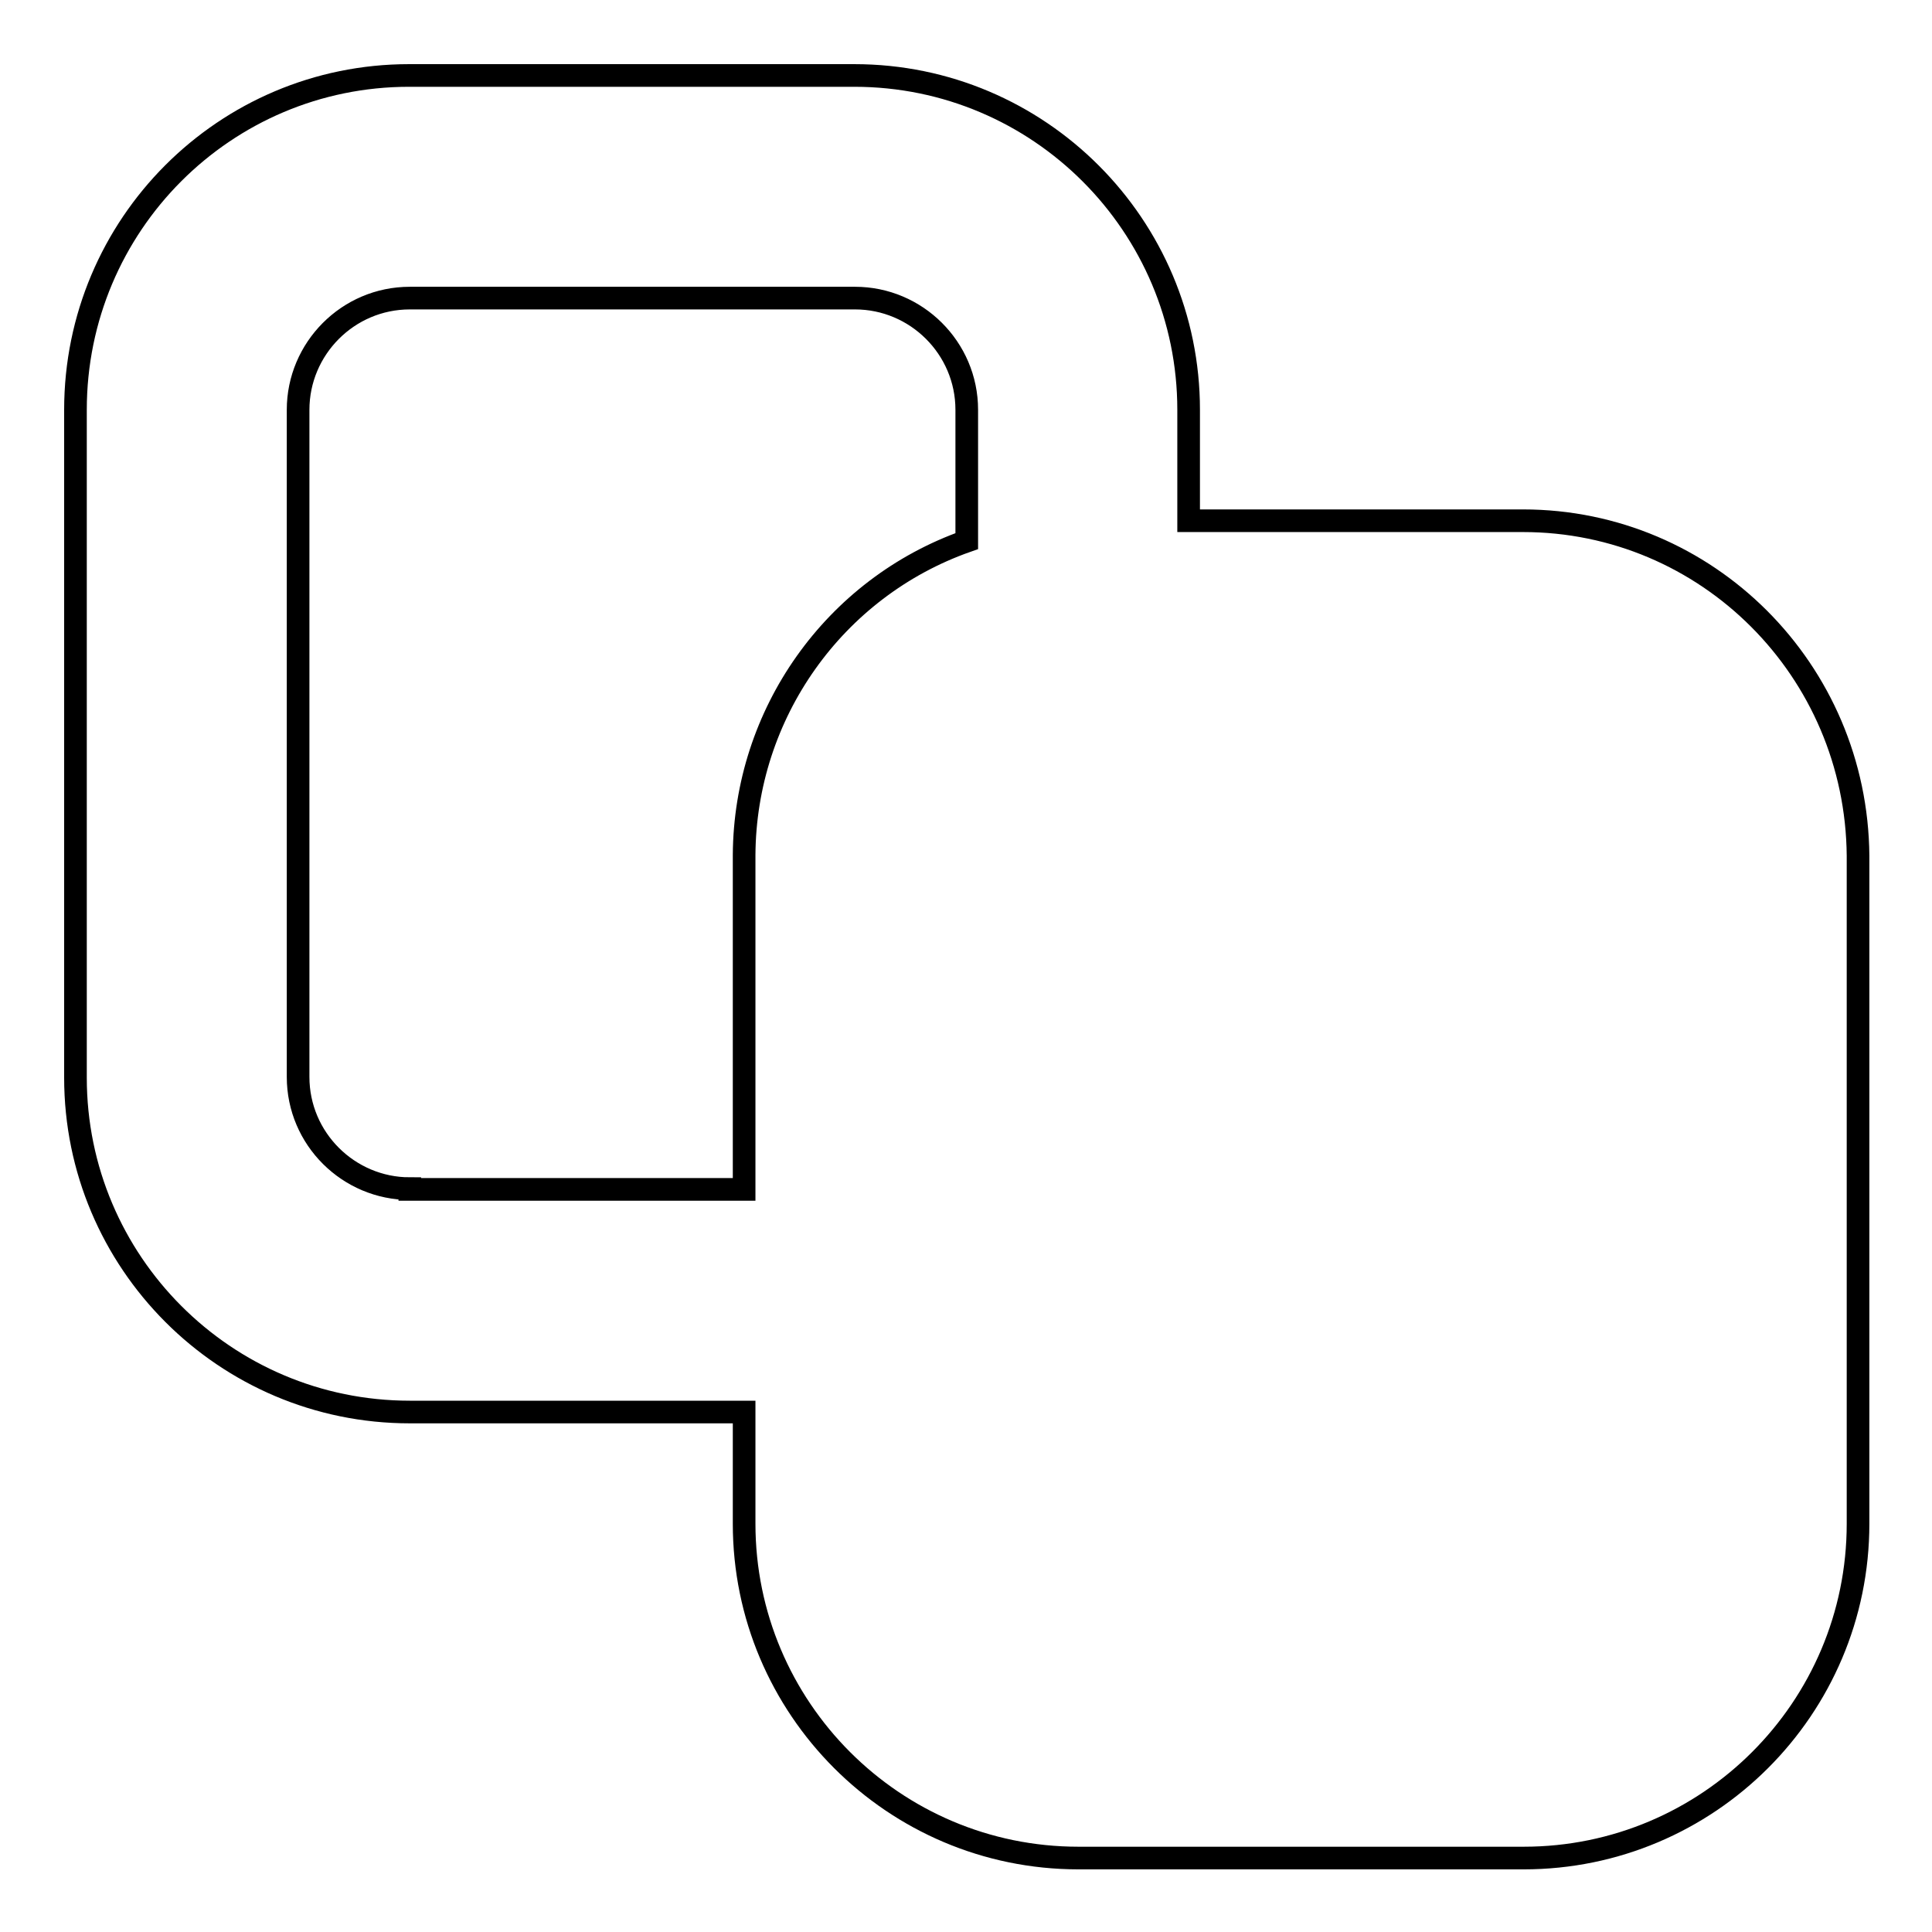
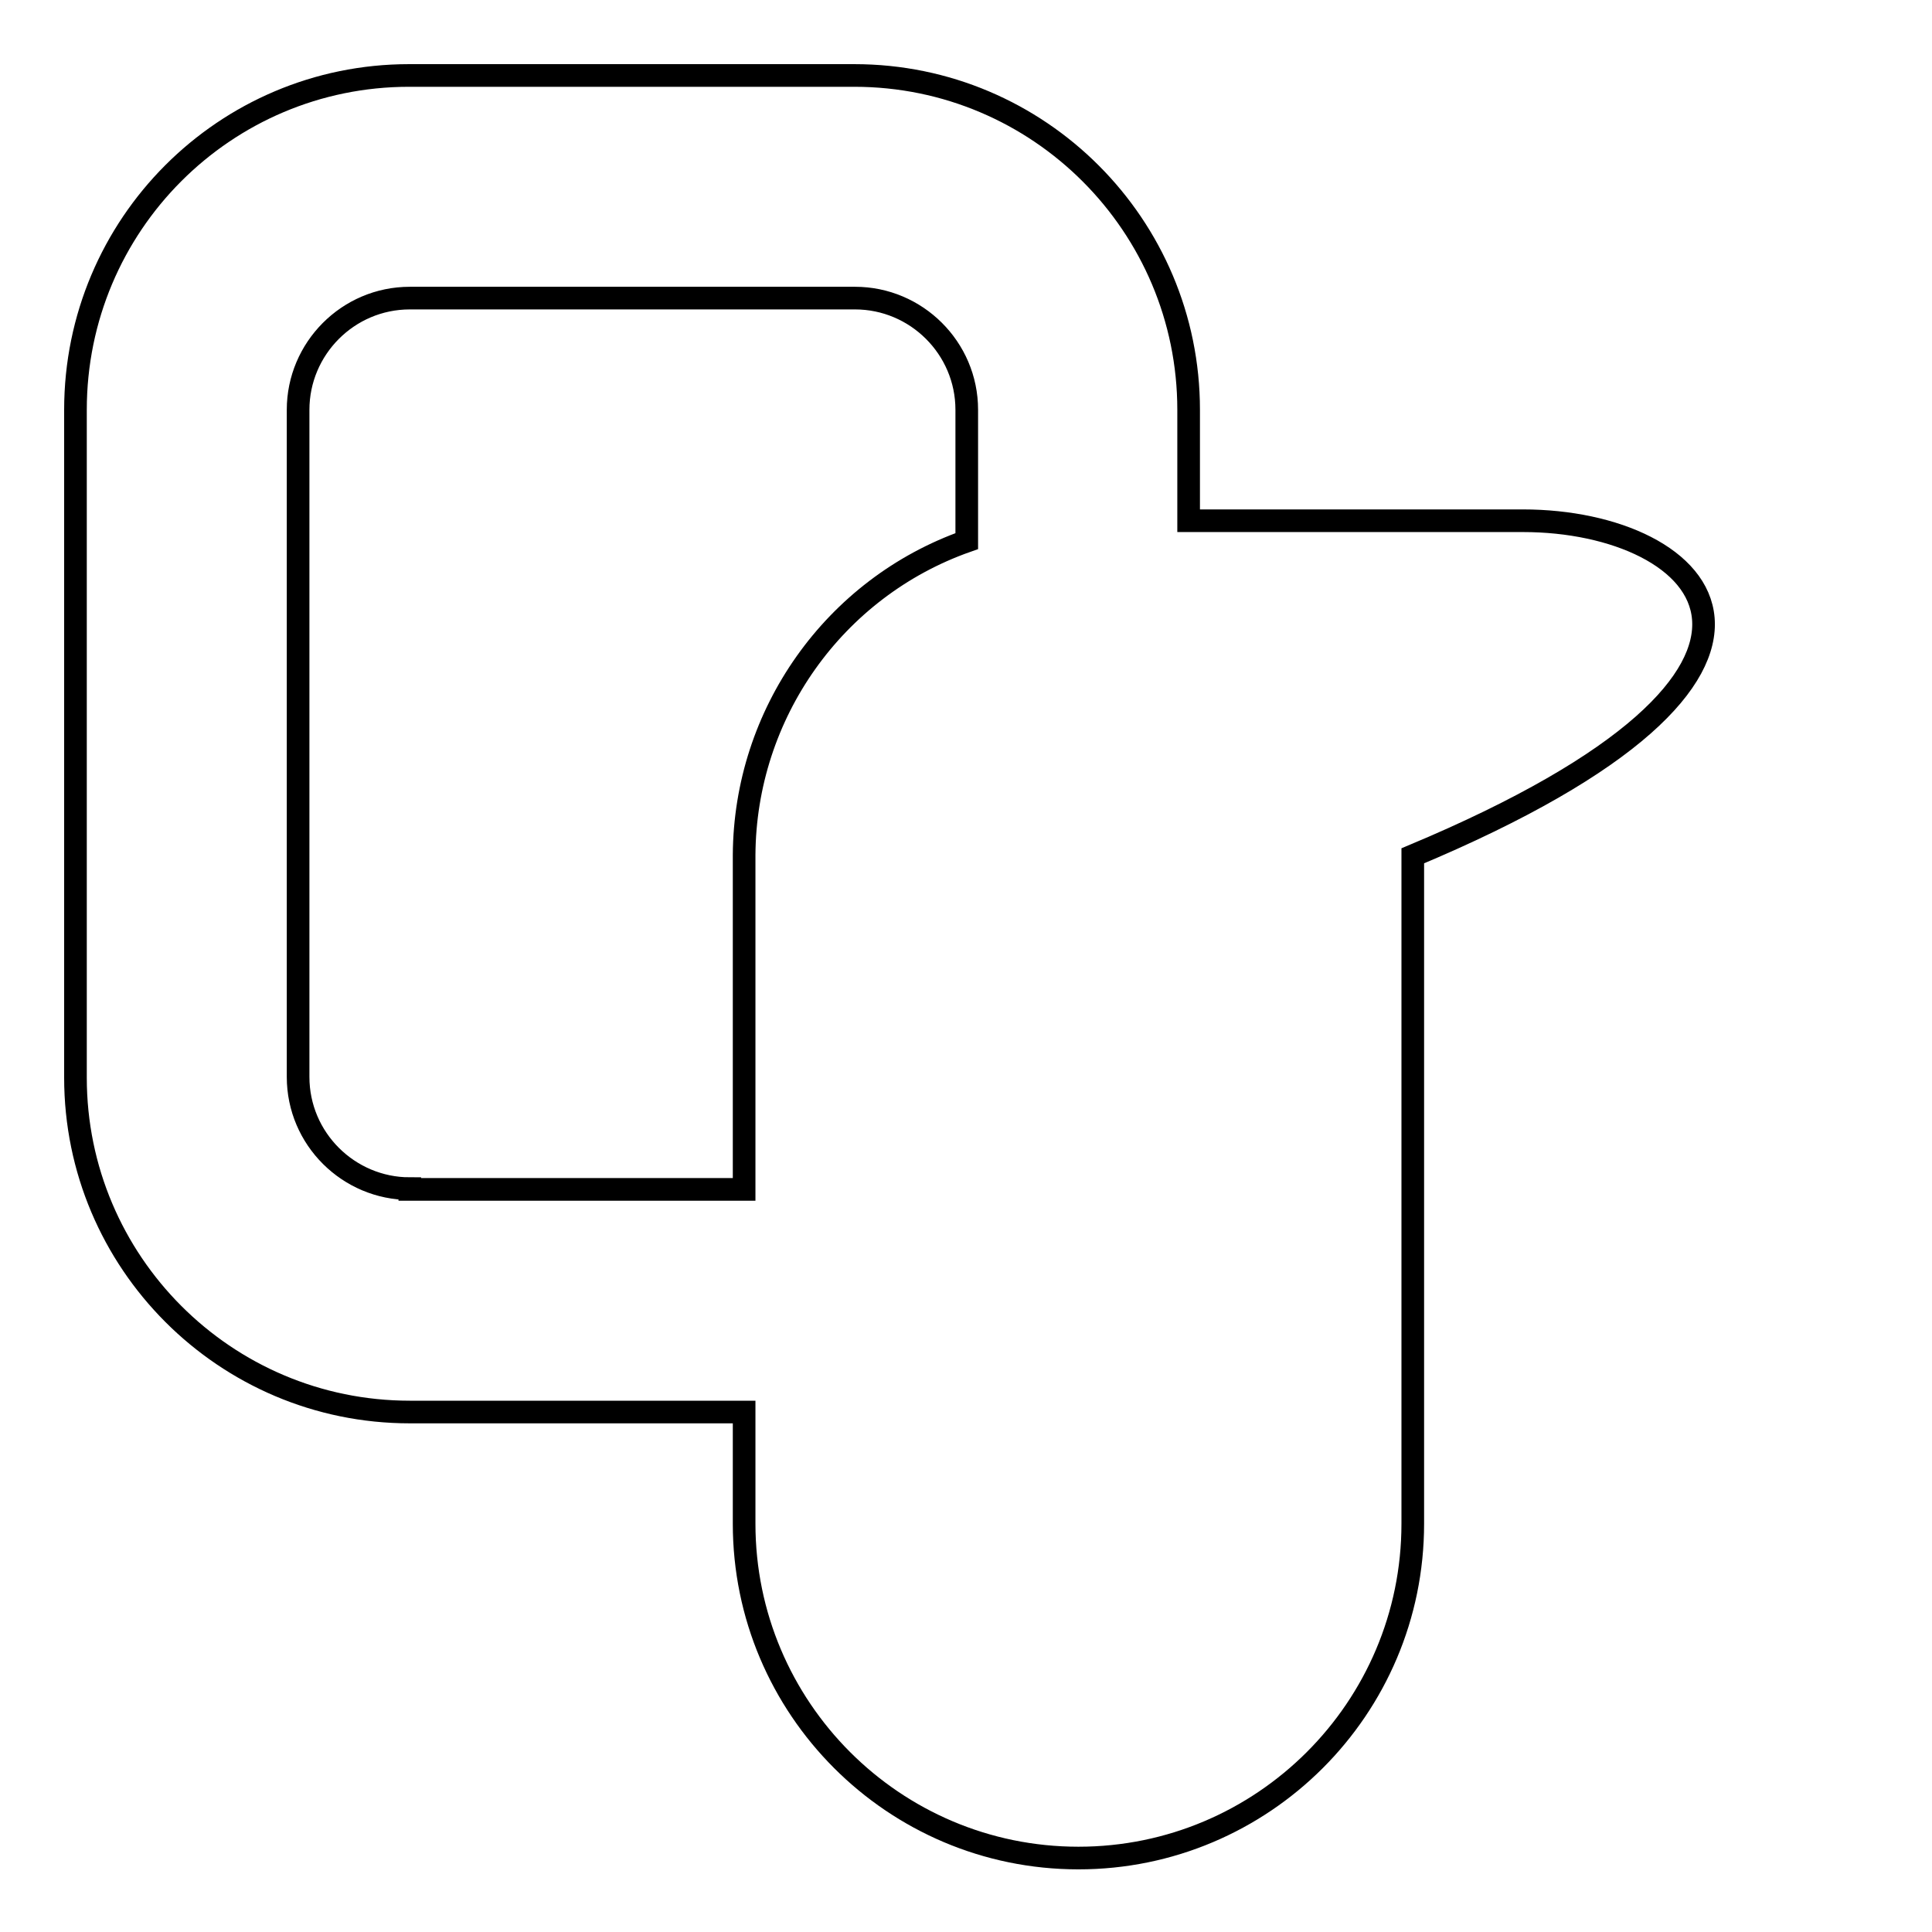
<svg xmlns="http://www.w3.org/2000/svg" version="1.1" x="0px" y="0px" viewBox="0 0 256 256" enable-background="new 0 0 256 256" xml:space="preserve">
  <g>
-     <path stroke-width="3" fill-opacity="0" stroke="#000000" d="M201.8,69h-44.3V54.3c0-24.4-19.8-44.3-44.3-44.3h-59C29.8,10,10,29.8,10,54.3v88.5 c0,24.4,19.8,44.3,44.3,44.3h44.3v14.8c0,24.4,19.8,44.3,44.3,44.3h59c24.4,0,44.3-19.8,44.3-44.3v-88.5 C246,88.8,226.2,69,201.8,69z M54.3,157.5c-8.1,0-14.8-6.6-14.8-14.8V54.3c0-8.1,6.6-14.8,14.8-14.8h59c8.1,0,14.8,6.6,14.8,14.8 v17.4c-17.6,6.2-29.4,22.9-29.5,41.6v44.3H54.3z" />
+     <path stroke-width="3" fill-opacity="0" stroke="#000000" d="M201.8,69h-44.3V54.3c0-24.4-19.8-44.3-44.3-44.3h-59C29.8,10,10,29.8,10,54.3v88.5 c0,24.4,19.8,44.3,44.3,44.3h44.3v14.8c0,24.4,19.8,44.3,44.3,44.3c24.4,0,44.3-19.8,44.3-44.3v-88.5 C246,88.8,226.2,69,201.8,69z M54.3,157.5c-8.1,0-14.8-6.6-14.8-14.8V54.3c0-8.1,6.6-14.8,14.8-14.8h59c8.1,0,14.8,6.6,14.8,14.8 v17.4c-17.6,6.2-29.4,22.9-29.5,41.6v44.3H54.3z" />
  </g>
</svg>